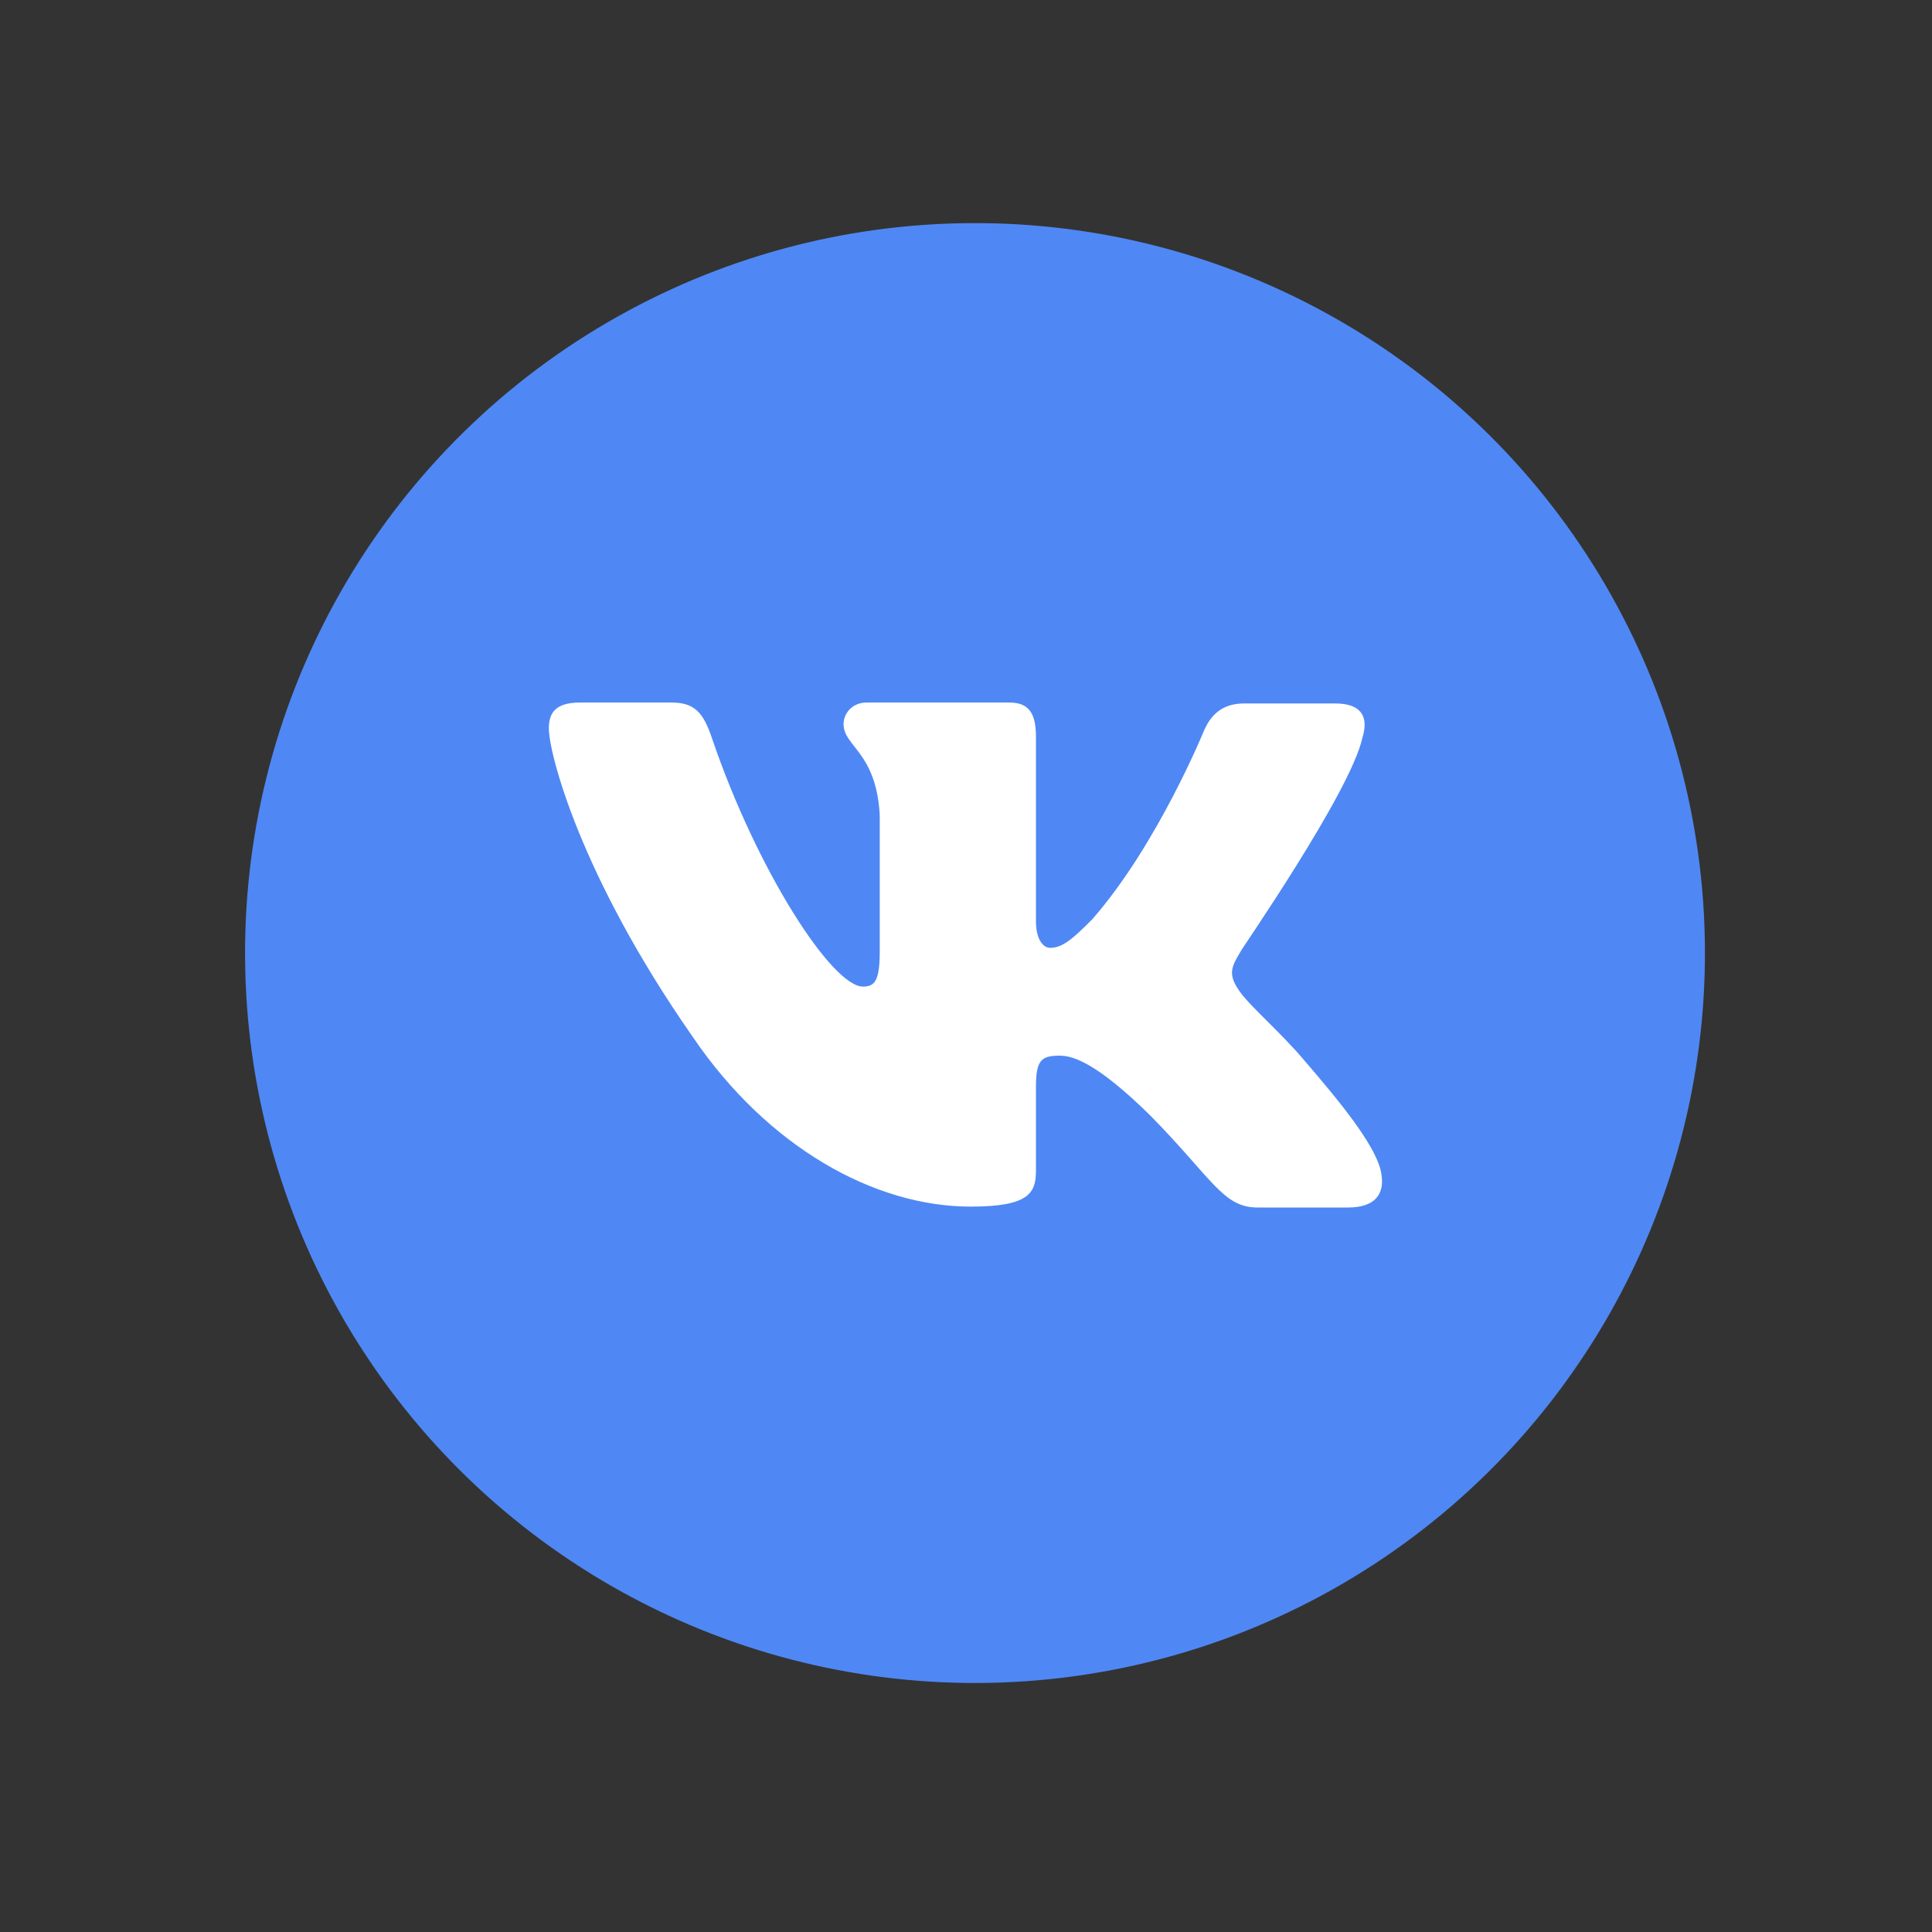
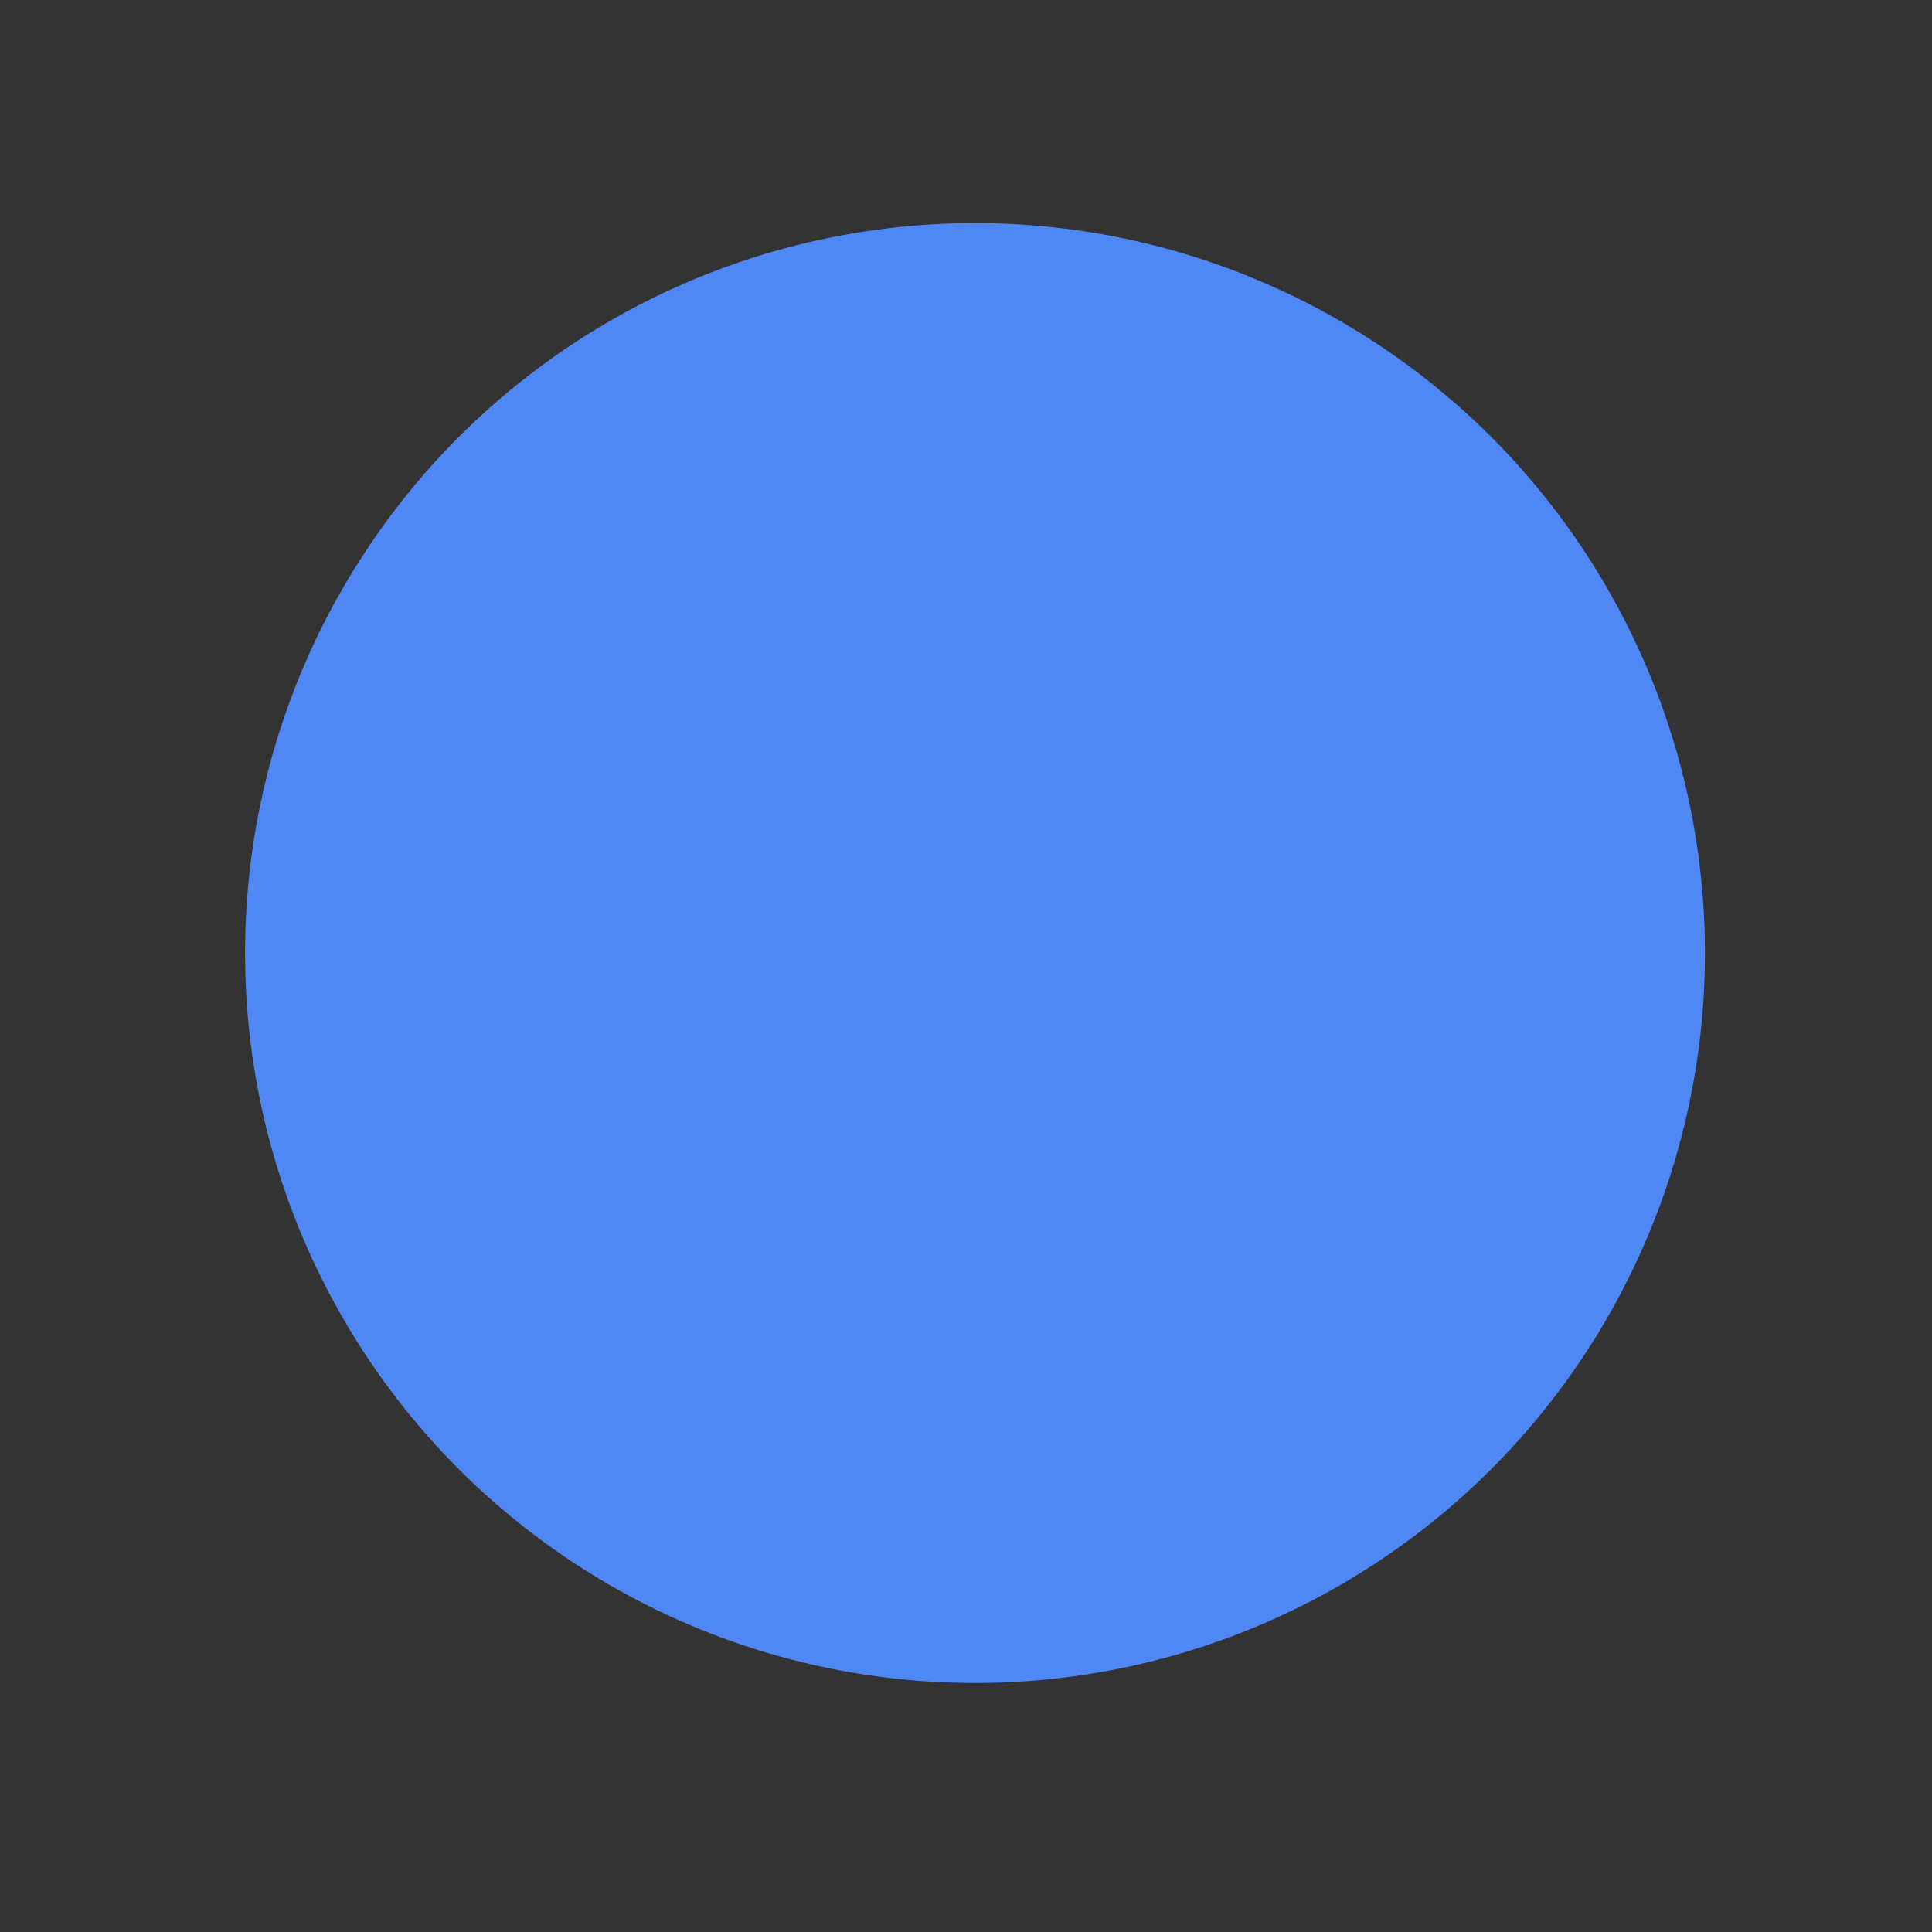
<svg xmlns="http://www.w3.org/2000/svg" width="88" height="88" viewBox="0 0 88 88" fill="none">
  <rect x="0" y="0" width="88" height="88" fill="#333333" stroke="none" />
  <circle cx="44.41" cy="43.41" r="33.248" transform="rotate(179.72 44.41 43.41)" fill="#4F88F4" />
-   <path fill-rule="evenodd" clip-rule="evenodd" d="M62.057 33.597C62.338 32.696 62.057 32.041 60.811 32.041H56.671C55.627 32.041 55.144 32.615 54.863 33.228C54.863 33.228 52.733 38.467 49.758 41.864C48.794 42.846 48.352 43.173 47.829 43.173C47.548 43.173 47.186 42.846 47.186 41.946V33.555C47.186 32.491 46.865 32 45.98 32H39.468C38.825 32 38.423 32.491 38.423 32.982C38.423 34.005 39.91 34.251 40.071 37.116V43.34C40.071 44.691 39.834 44.938 39.307 44.938C37.901 44.938 34.484 39.658 32.435 33.642C32.037 32.45 31.632 32 30.587 32H26.407C25.201 32 25 32.573 25 33.187C25 34.292 26.407 39.858 31.551 47.224C34.967 52.255 39.831 54.959 44.211 54.959C46.865 54.959 47.186 54.345 47.186 53.322V49.516C47.186 48.288 47.427 48.084 48.271 48.084C48.874 48.084 49.959 48.411 52.411 50.826C55.224 53.69 55.706 55 57.274 55H61.414C62.62 55 63.182 54.386 62.861 53.199C62.499 52.012 61.132 50.294 59.364 48.248C58.399 47.102 56.952 45.834 56.51 45.219C55.908 44.401 56.068 44.073 56.51 43.337C56.47 43.337 61.535 36.052 62.057 33.594" fill="white" />
</svg>